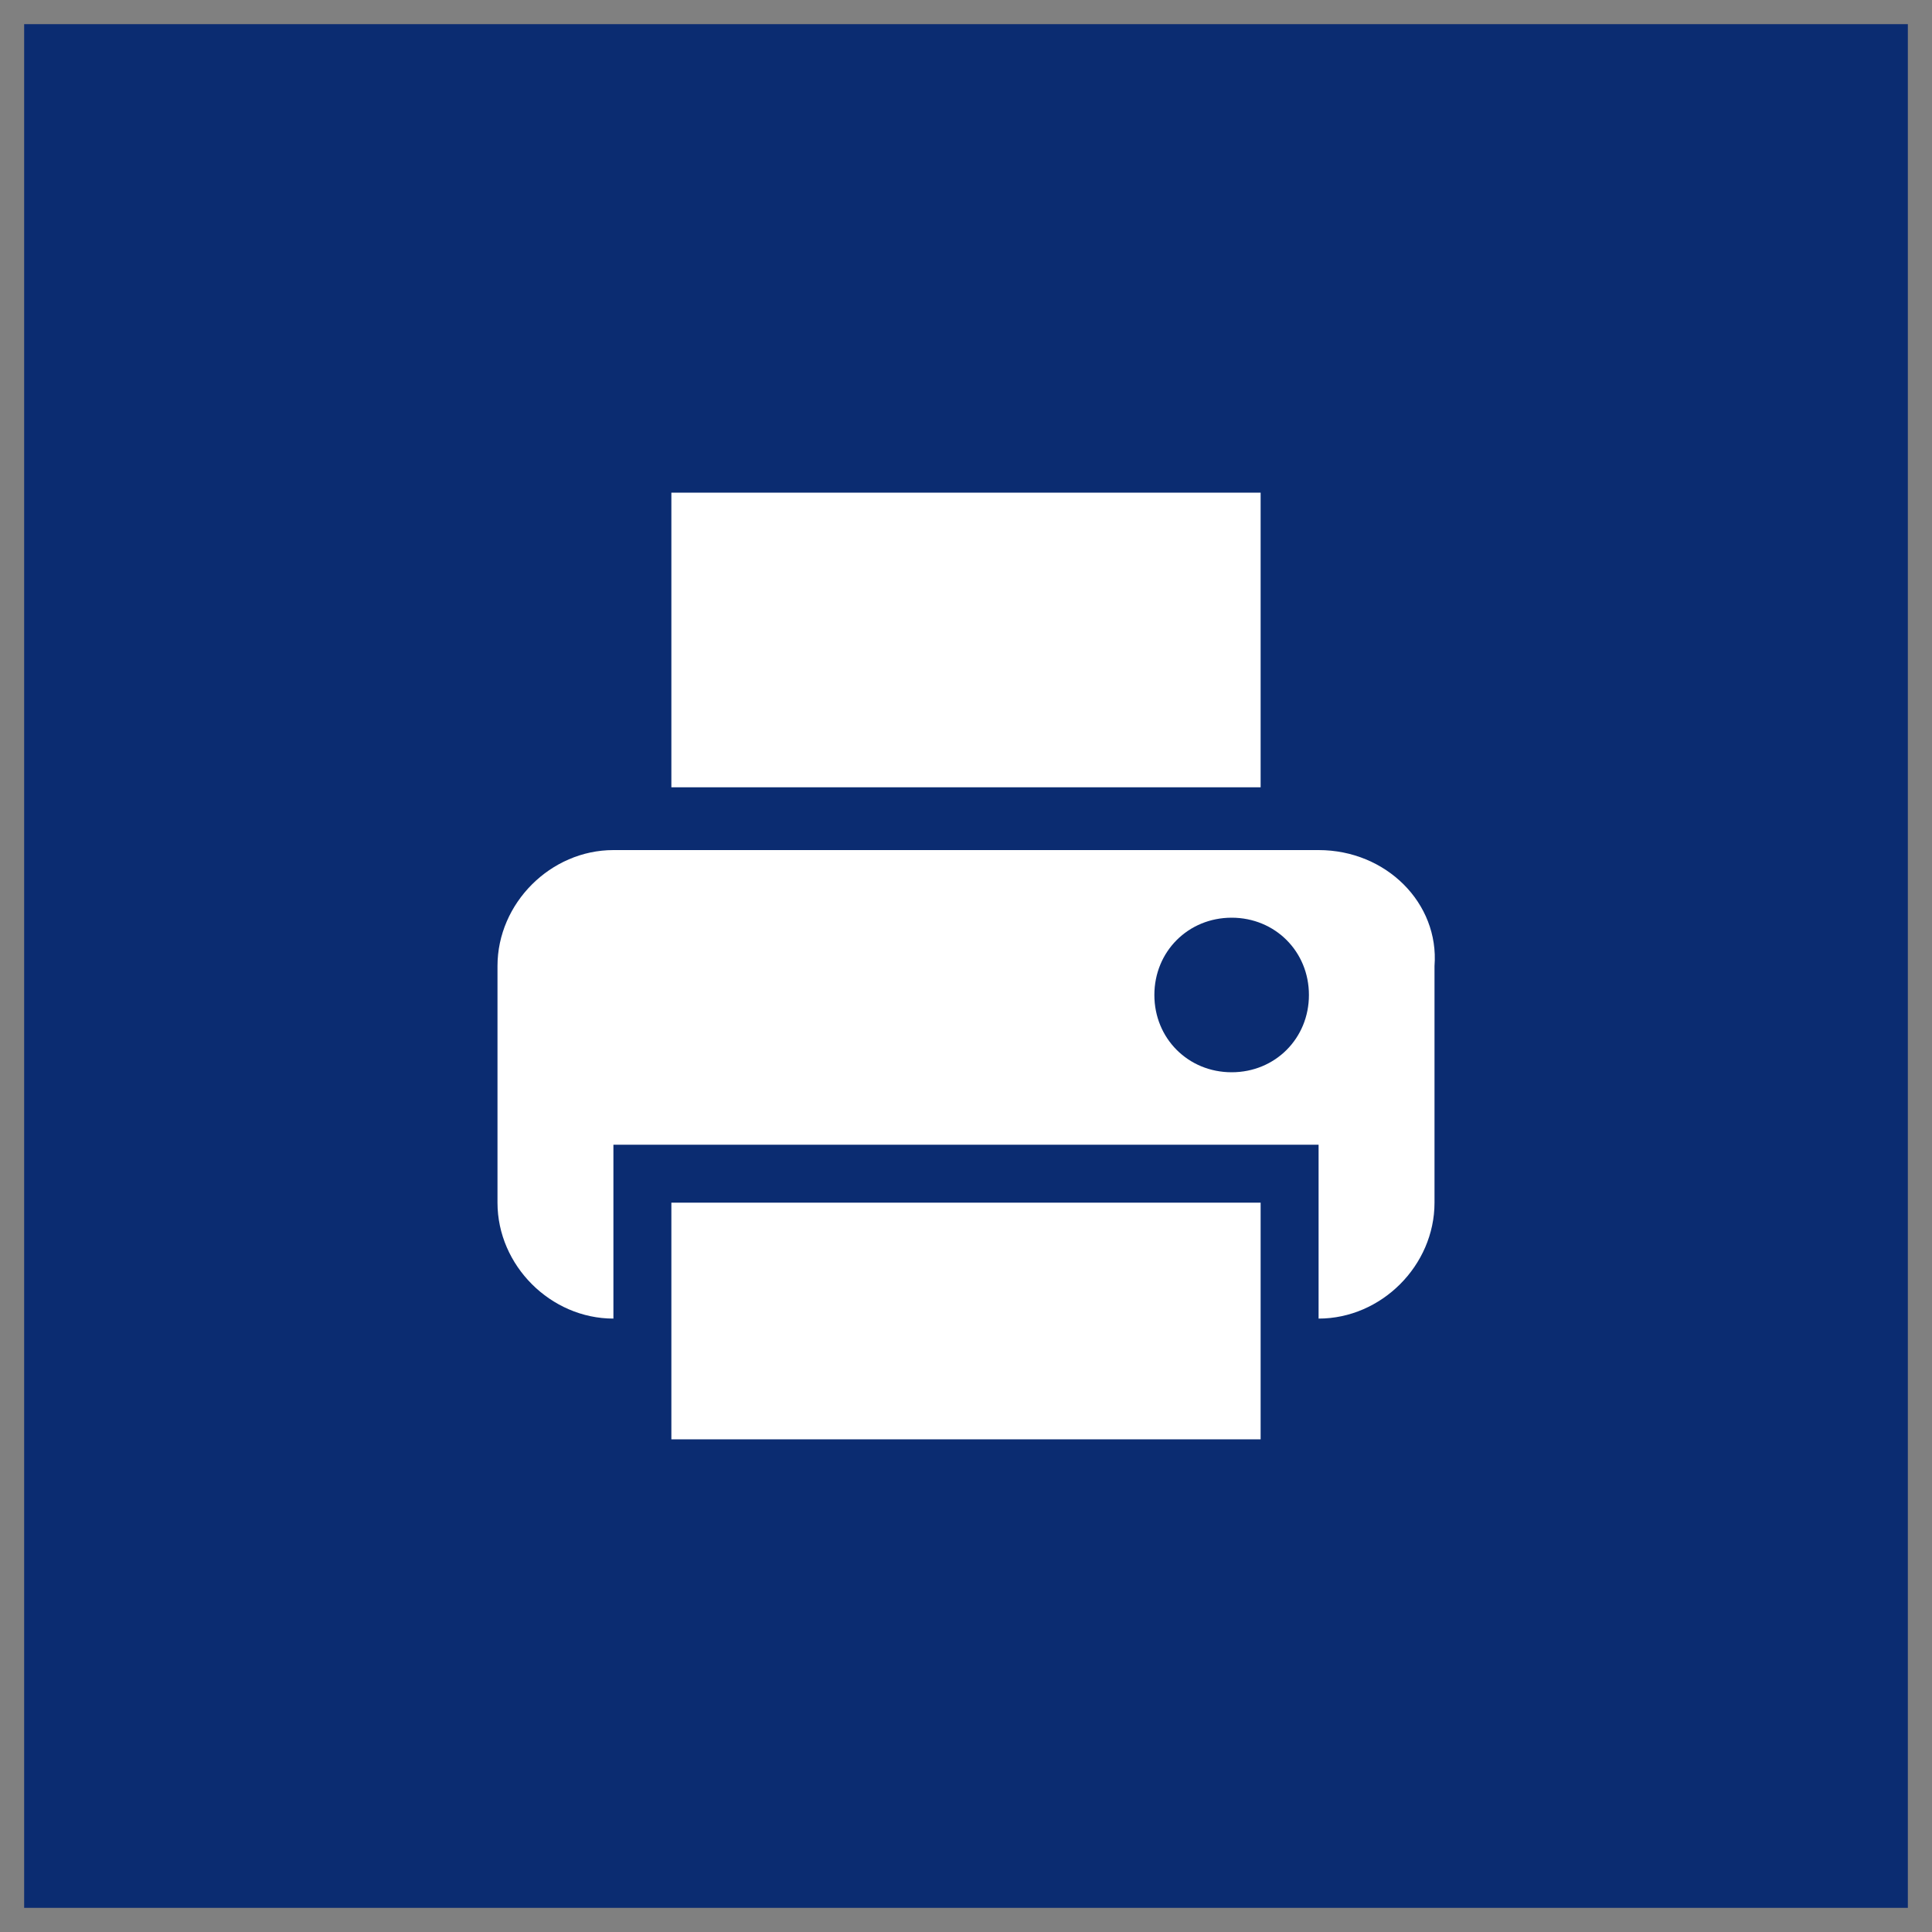
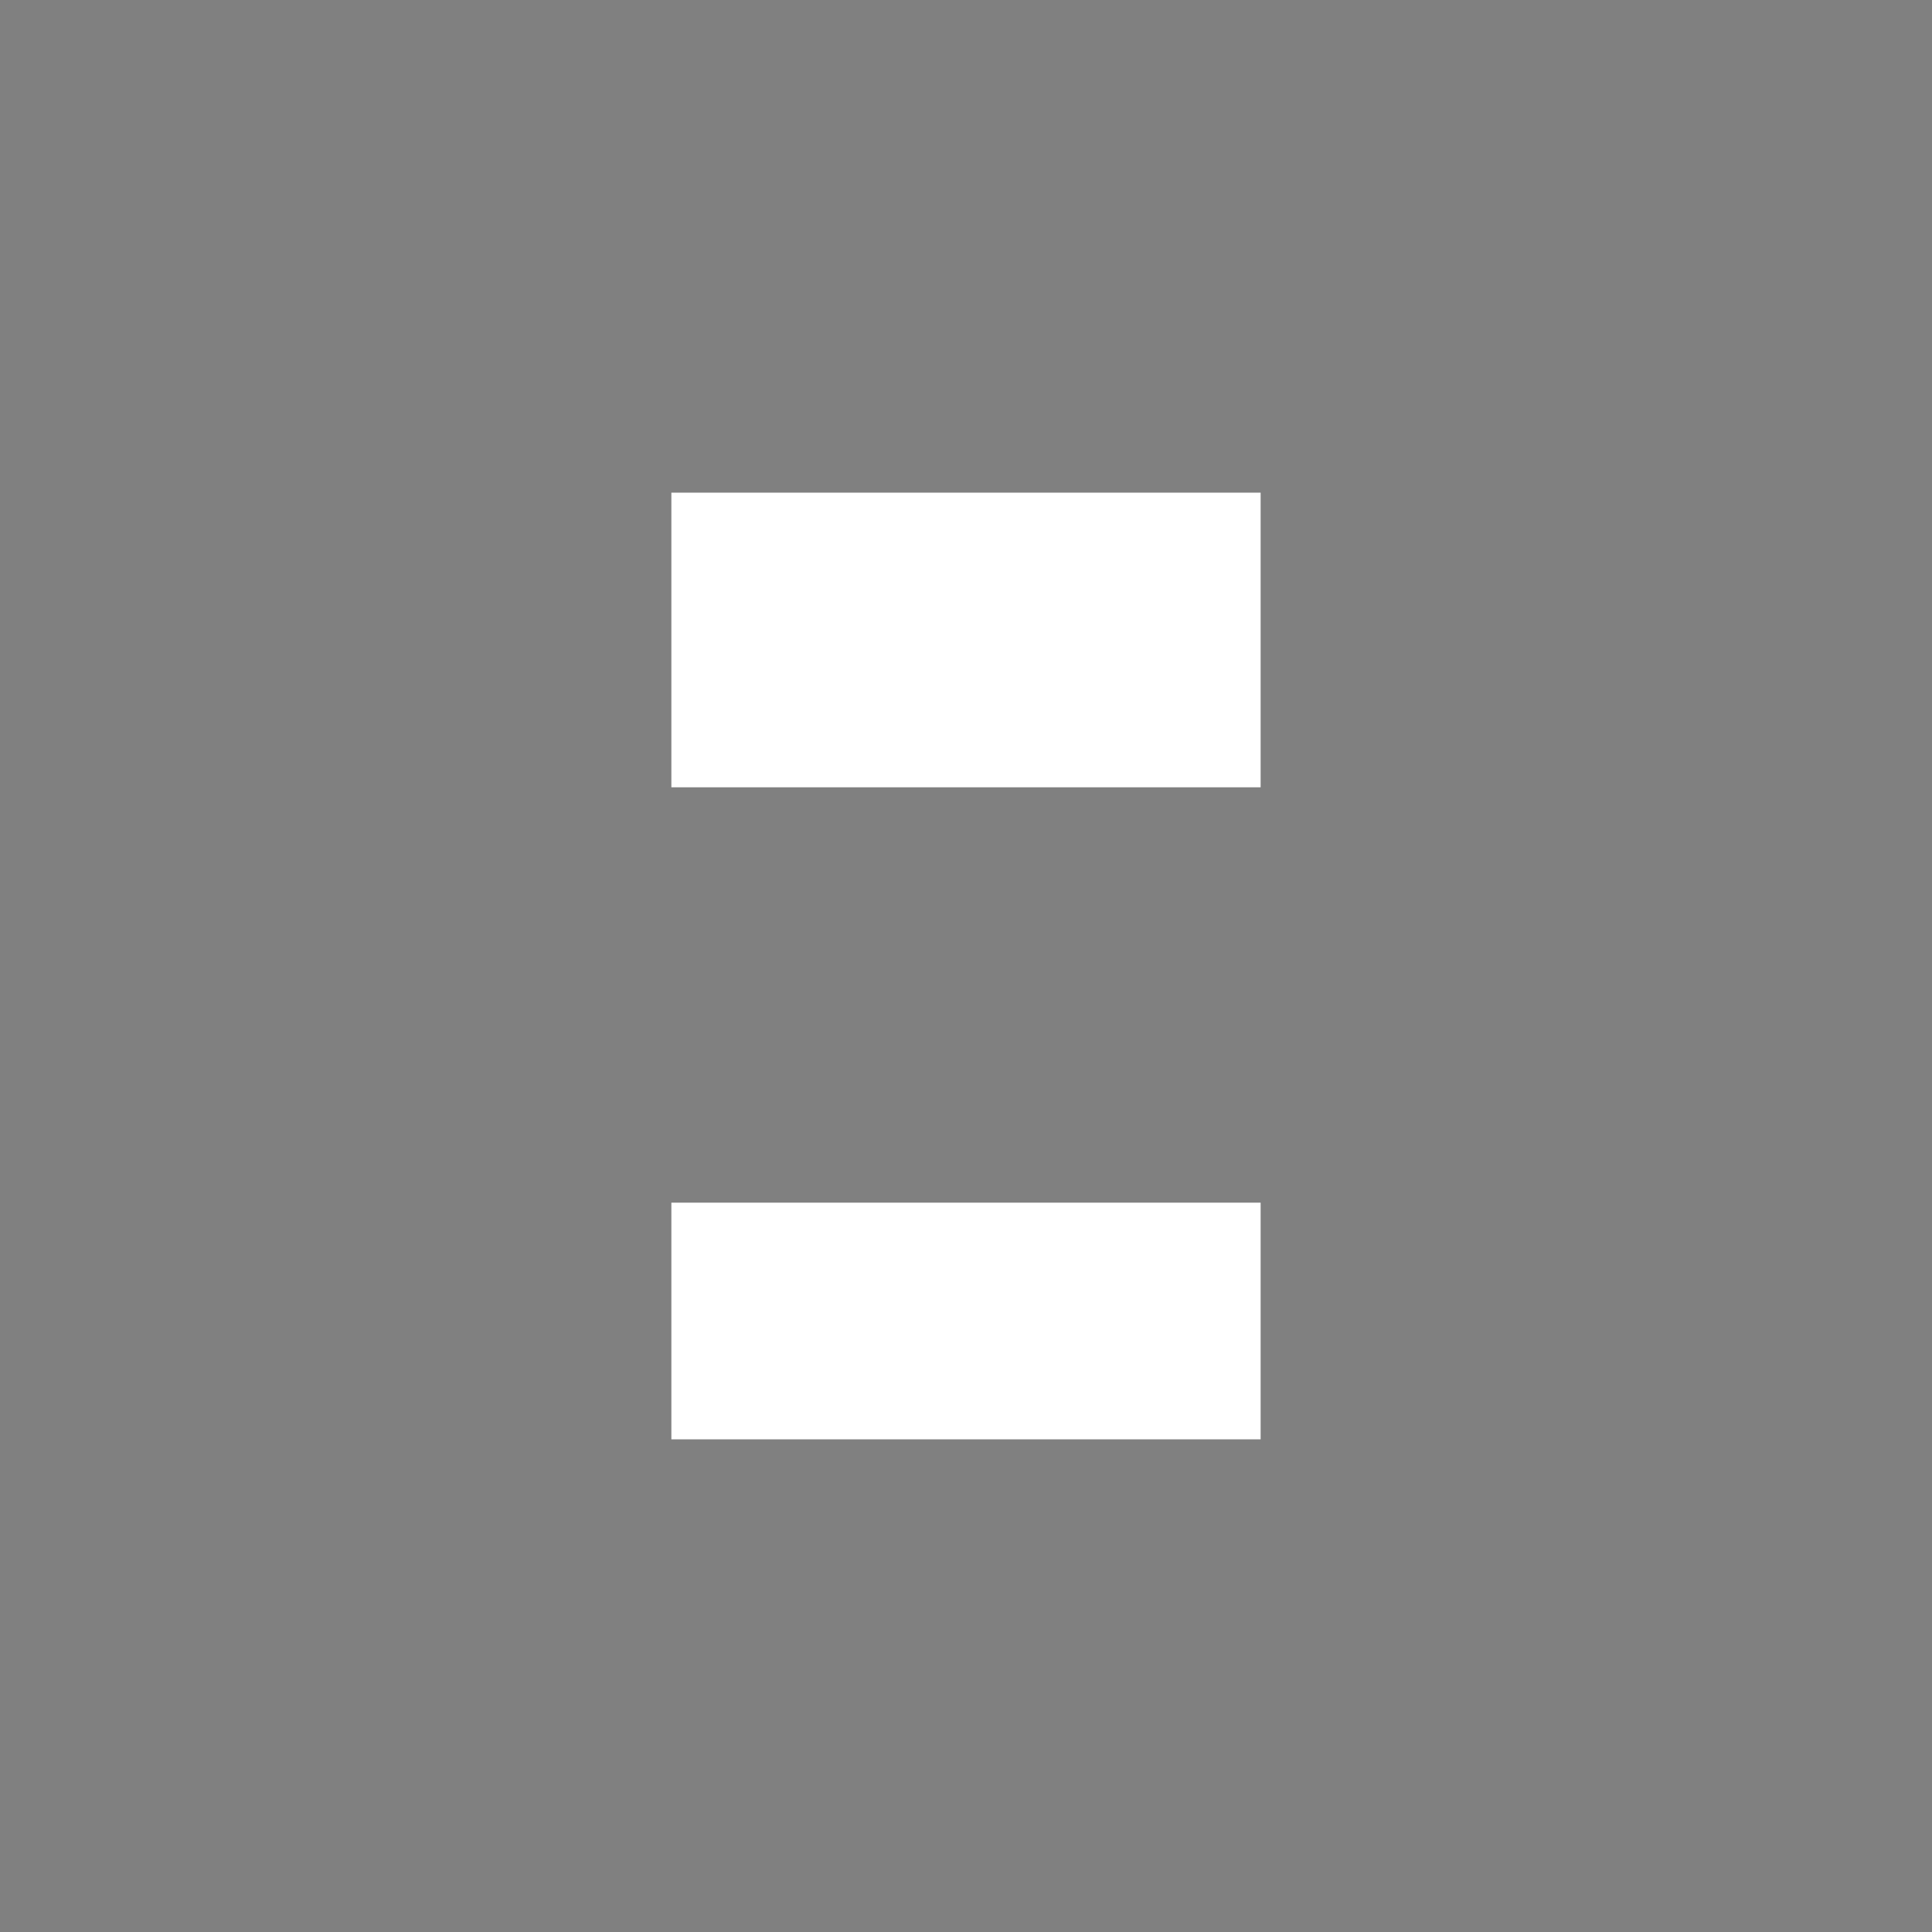
<svg xmlns="http://www.w3.org/2000/svg" version="1.1" id="Layer_1" x="0px" y="0px" width="40px" height="40px" viewBox="0 0 40 40" enable-background="new 0 0 40 40" xml:space="preserve">
  <rect x="0" y="0" width="40" height="40" fill="#808080" stroke="none" />
  <g>
    <g>
      <g>
-         <path fill="#0B2C71" d="M0.5,0.5v39h39v-39H0.5z" />
-       </g>
+         </g>
    </g>
    <g>
-       <path fill="#FFFFFF" d="M27.3,17.6H12.7c-1.3,0-2.4,1.1-2.4,2.4v4.9c0,1.3,1.1,2.4,2.4,2.4v-2.4v-1.2h1.2h12.2h1.2v1.2v2.4    c1.3,0,2.4-1.1,2.4-2.4V20C29.8,18.7,28.7,17.6,27.3,17.6z M25.5,22.2c-0.9,0-1.6-0.7-1.6-1.6c0-0.9,0.7-1.6,1.6-1.6    c0.9,0,1.6,0.7,1.6,1.6C27.1,21.5,26.4,22.2,25.5,22.2z" />
      <g>
        <rect x="13.9" y="24.9" fill="#FFFFFF" width="12.2" height="4.9" />
        <path fill="#FFFFFF" d="M20,27.3" />
      </g>
      <g>
        <rect x="13.9" y="10.2" fill="#FFFFFF" width="12.2" height="6.1" />
        <path fill="#FFFFFF" d="M20,13.3" />
      </g>
    </g>
  </g>
</svg>